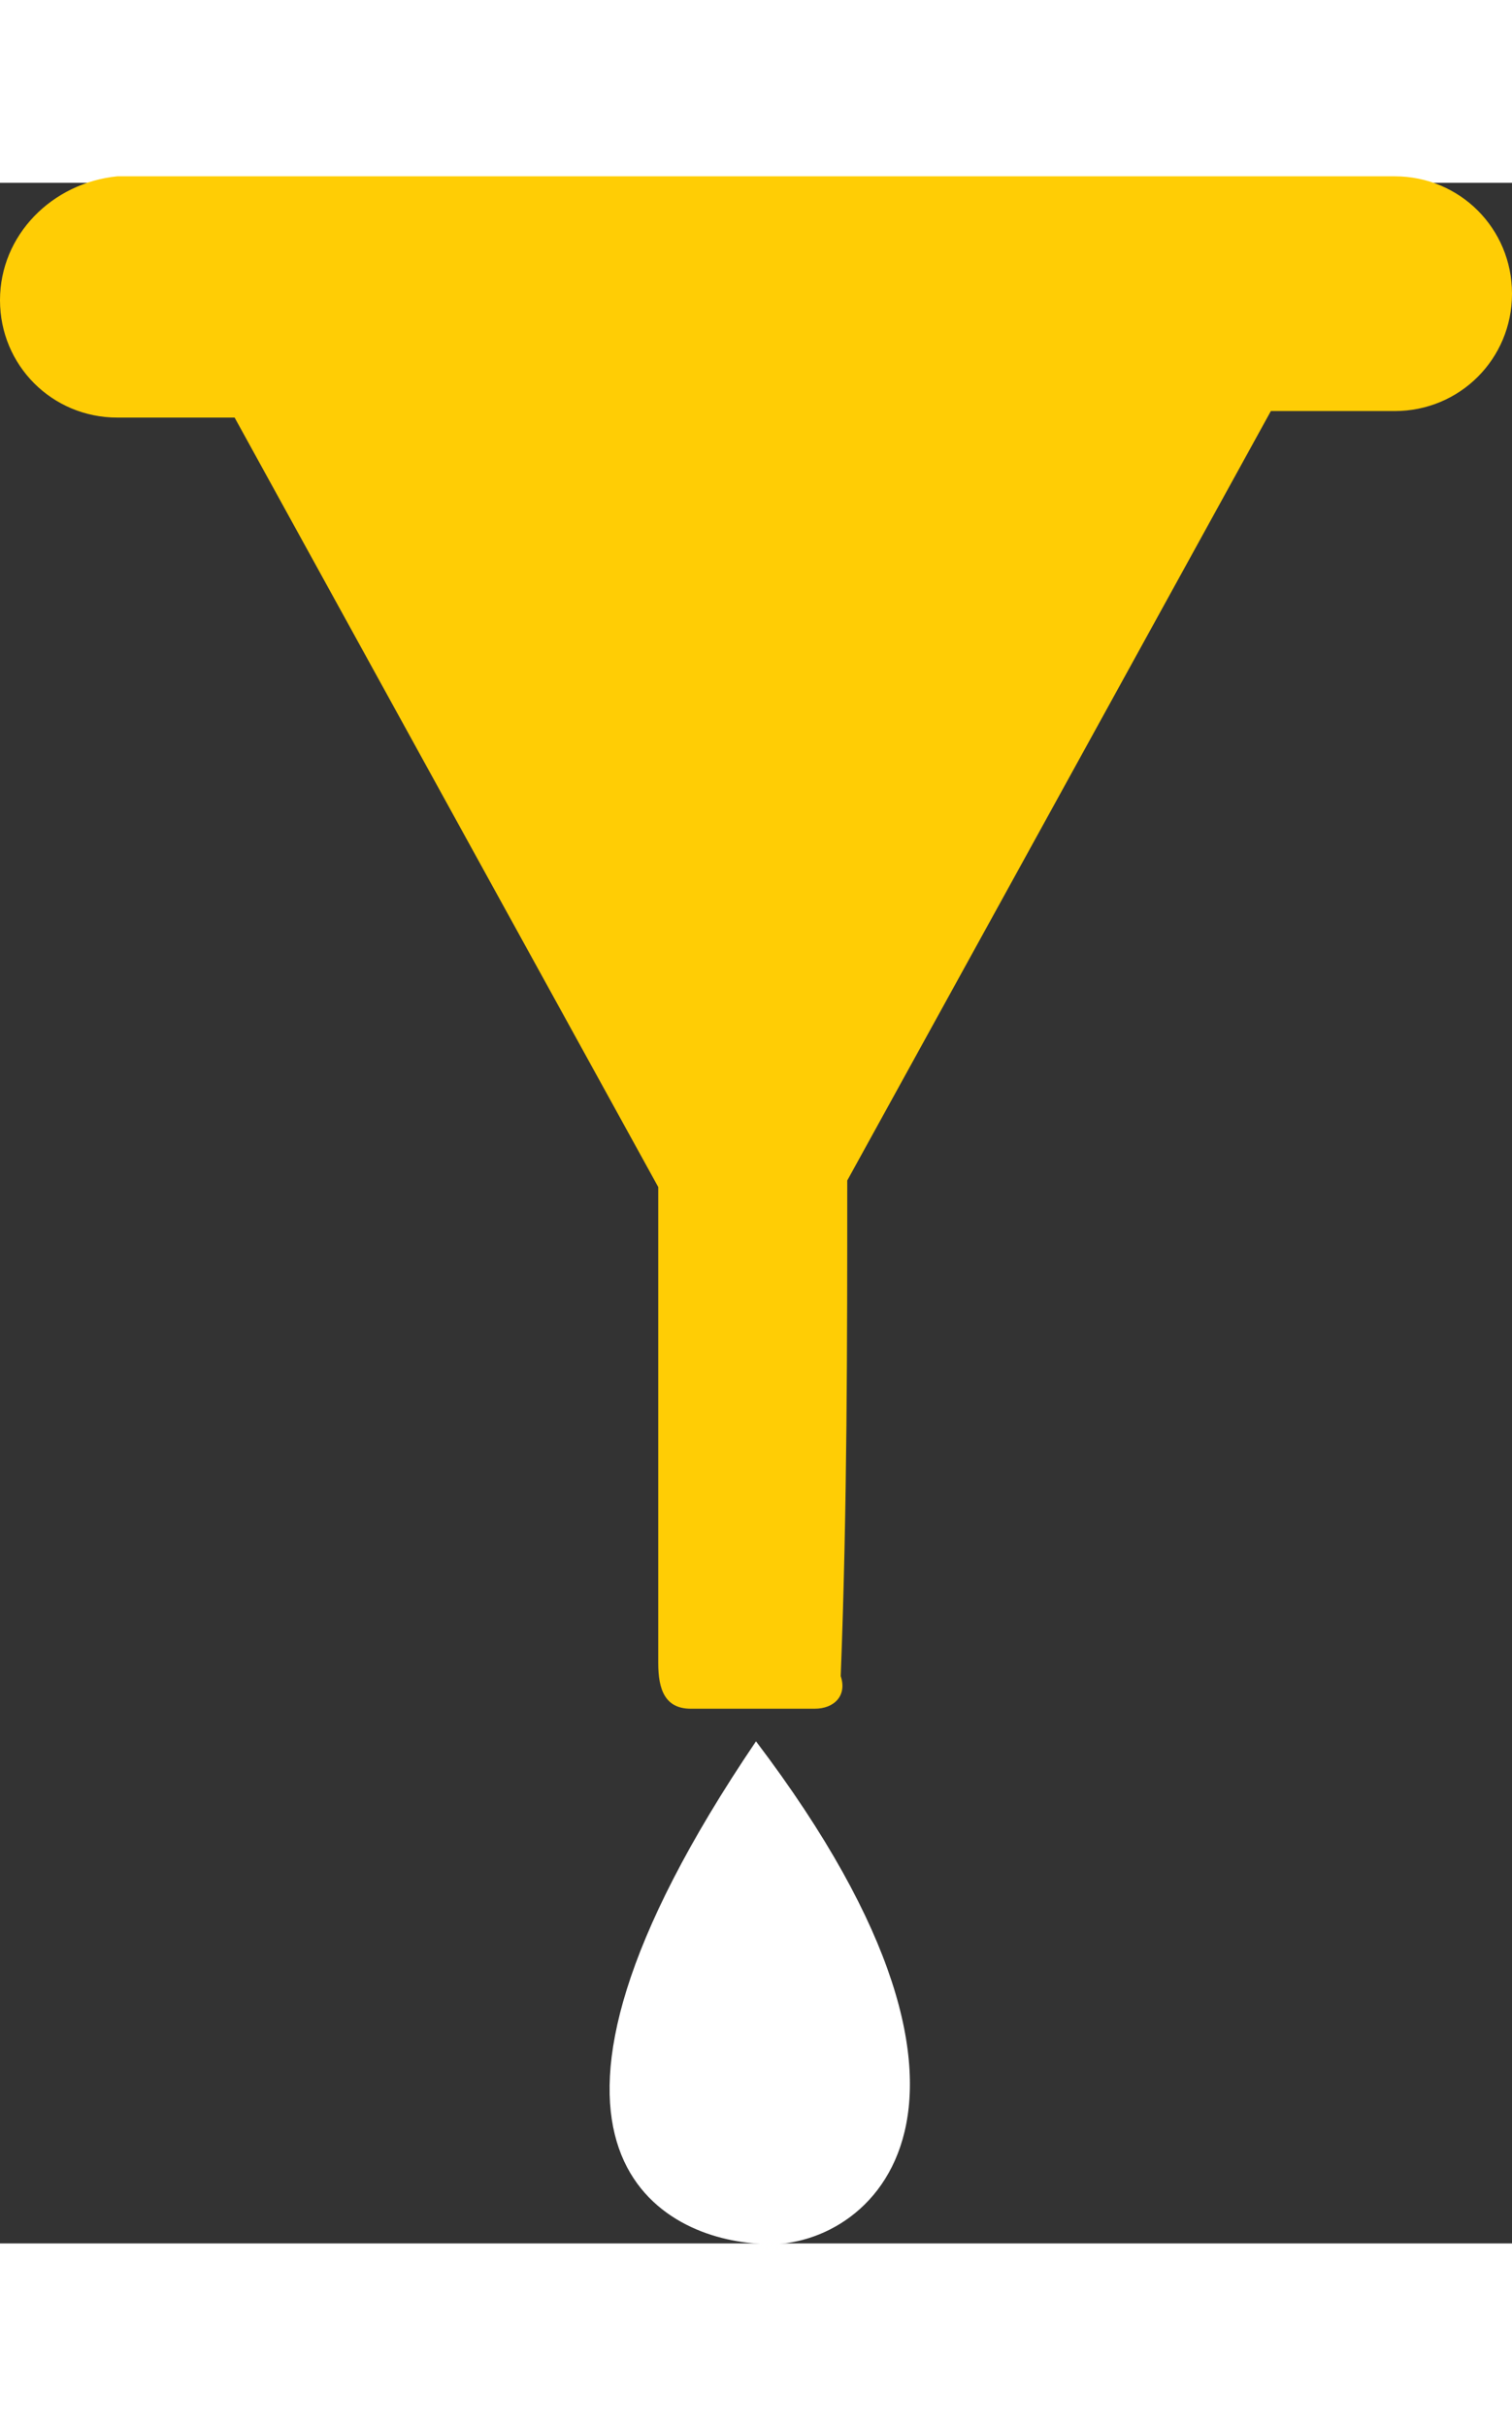
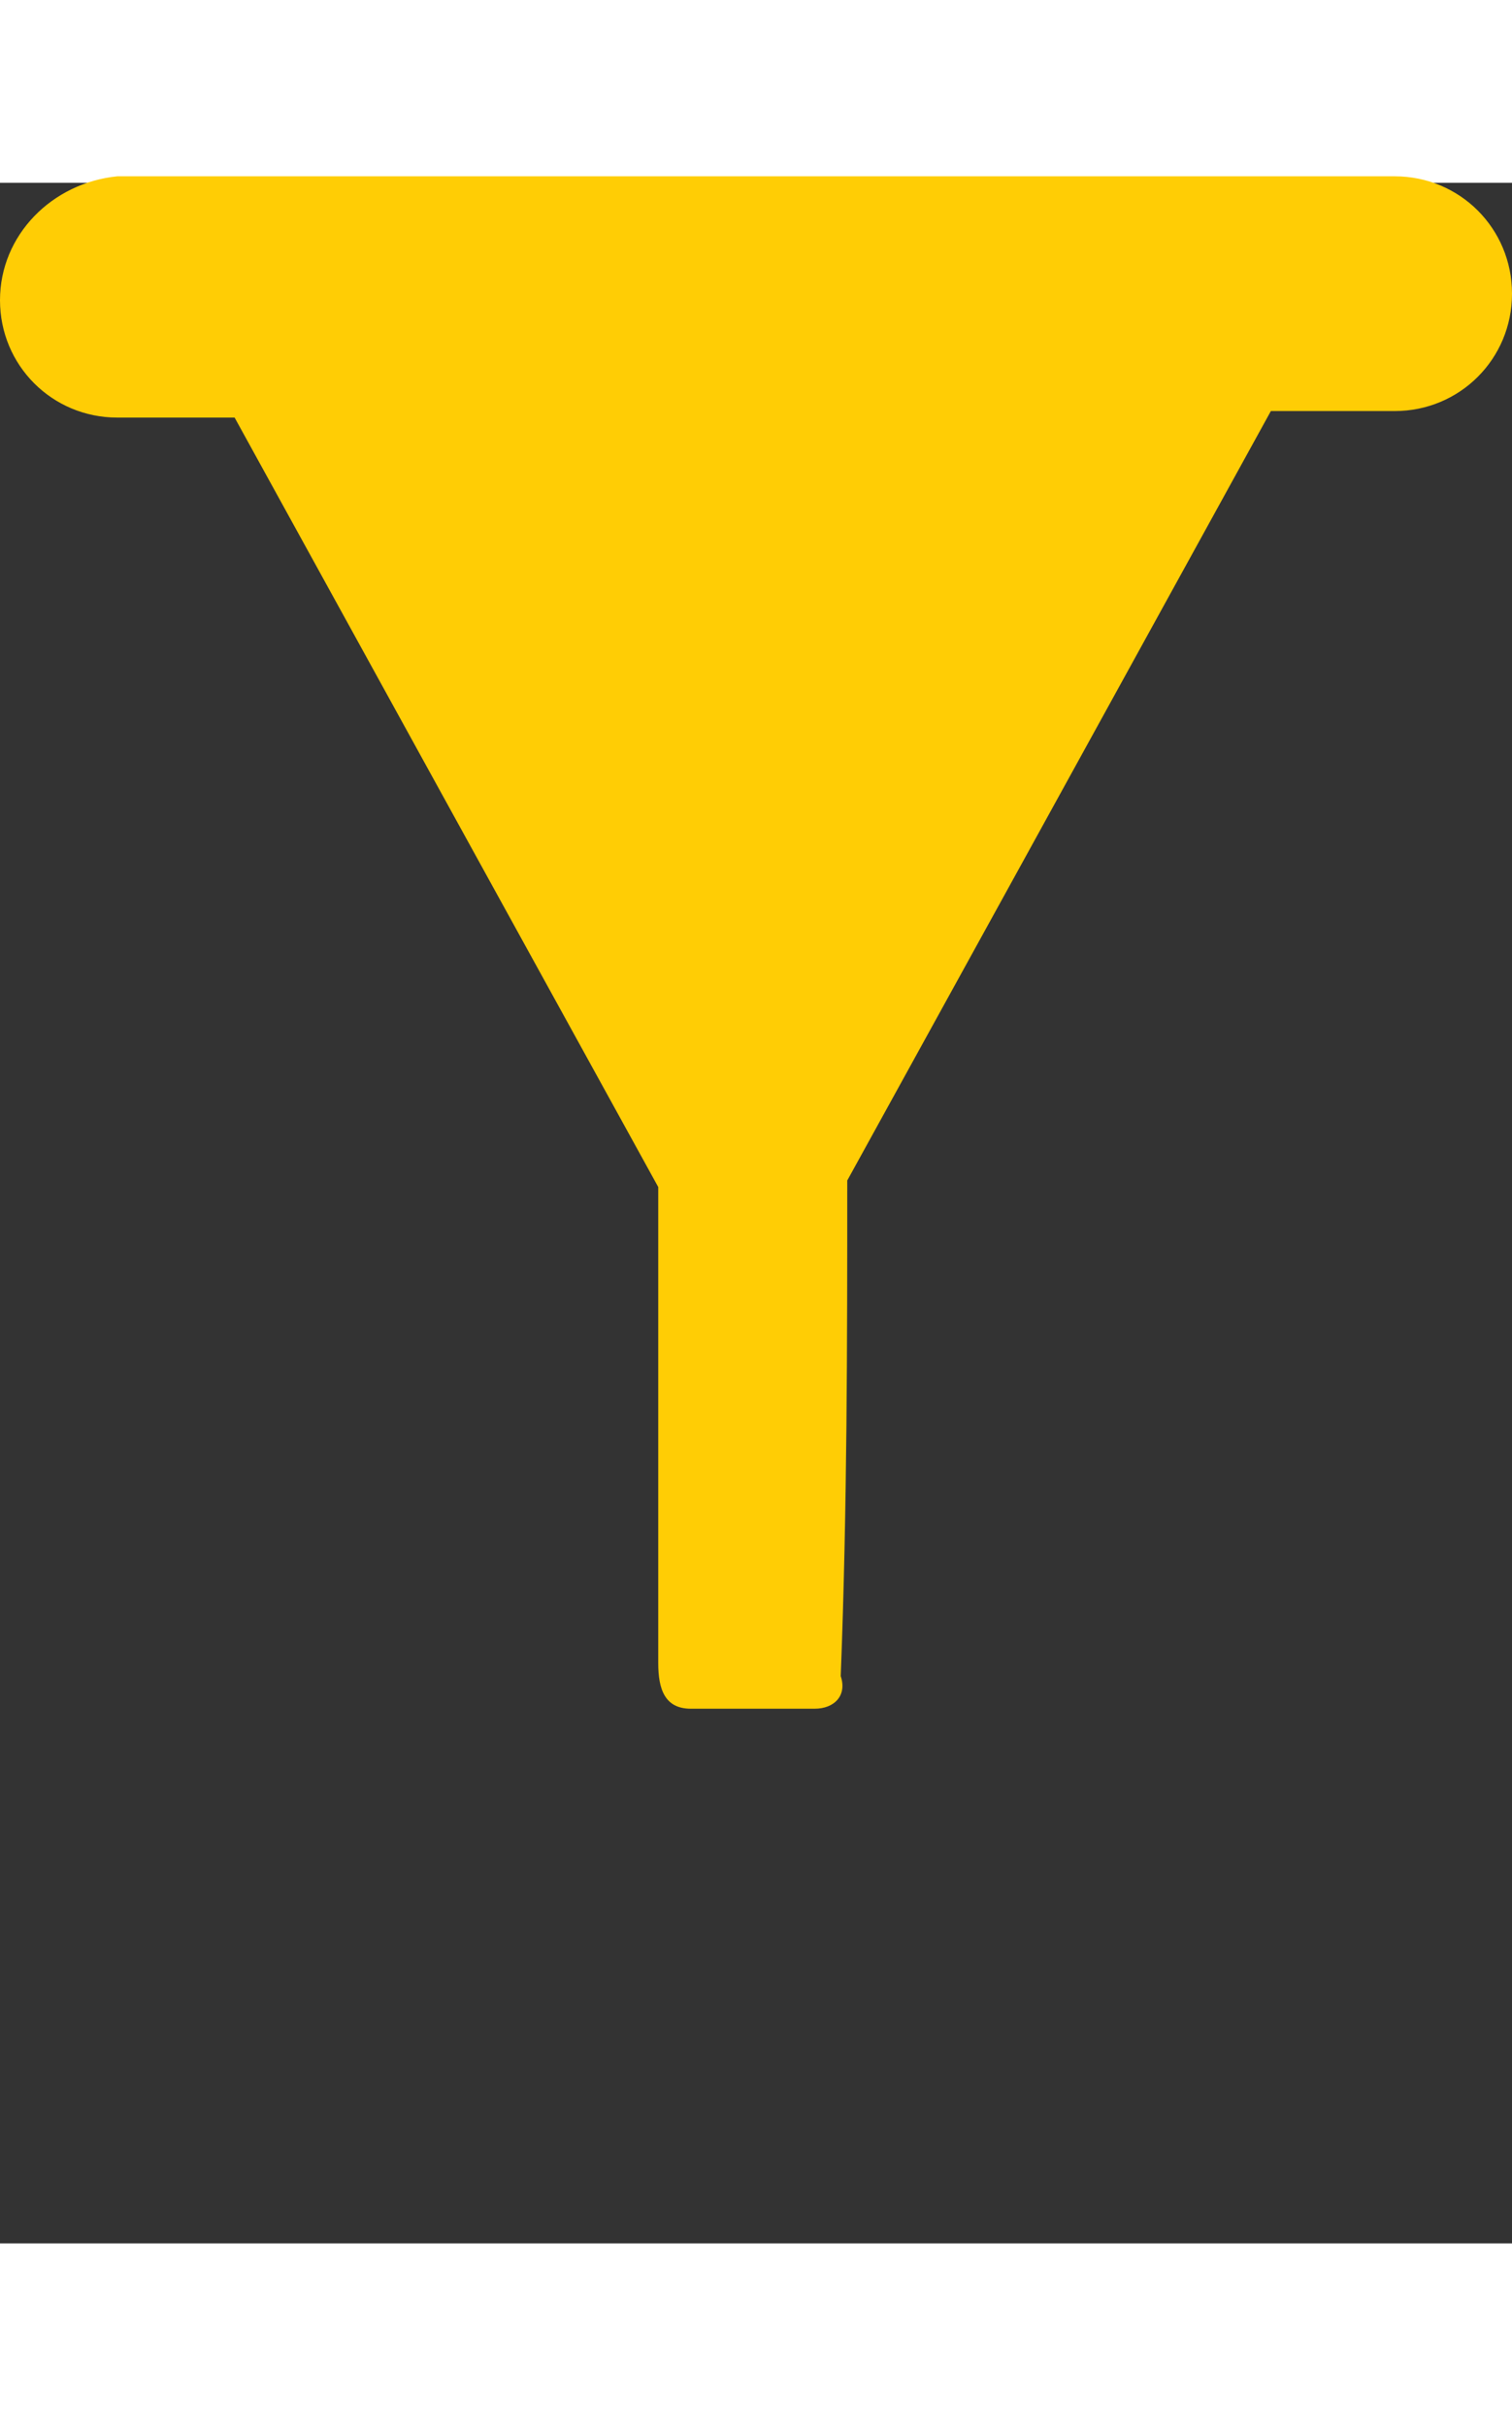
<svg xmlns="http://www.w3.org/2000/svg" version="1.1" id="Layer_1" width="53px" height="85px" x="0px" y="0px" viewBox="0 0 23.2 31.6" enable-background="new 0 0 23.2 31.6" xml:space="preserve">
  <rect x="0" y="0" width="23.2" height="31.6" fill="#333333" stroke="none" />
-   <path fill-rule="evenodd" clip-rule="evenodd" fill="#FFFFFF" d="M11.6,23.9c-4.2,6.2-1.5,7.6,0,7.7C13.2,31.8,16,29.7,11.6,23.9z" />
  <path fill-rule="evenodd" clip-rule="evenodd" fill="#FFCD05" d="M13,15.3l2.7-4.9l3.8-6.9h1.9c1,0,1.8-0.8,1.8-1.8  c0-1-0.8-1.8-1.8-1.8H1.8C0.8,0,0,0.8,0,1.8c0,1,0.8,1.8,1.8,1.8h1.8l3.8,6.9l2.7,4.9v7.3c0,0.4,0.1,0.7,0.5,0.7c0.6,0,1.3,0,1.9,0  c0.3,0,0.5-0.2,0.4-0.5C13,20.3,13,17.8,13,15.3L13,15.3z" />
</svg>